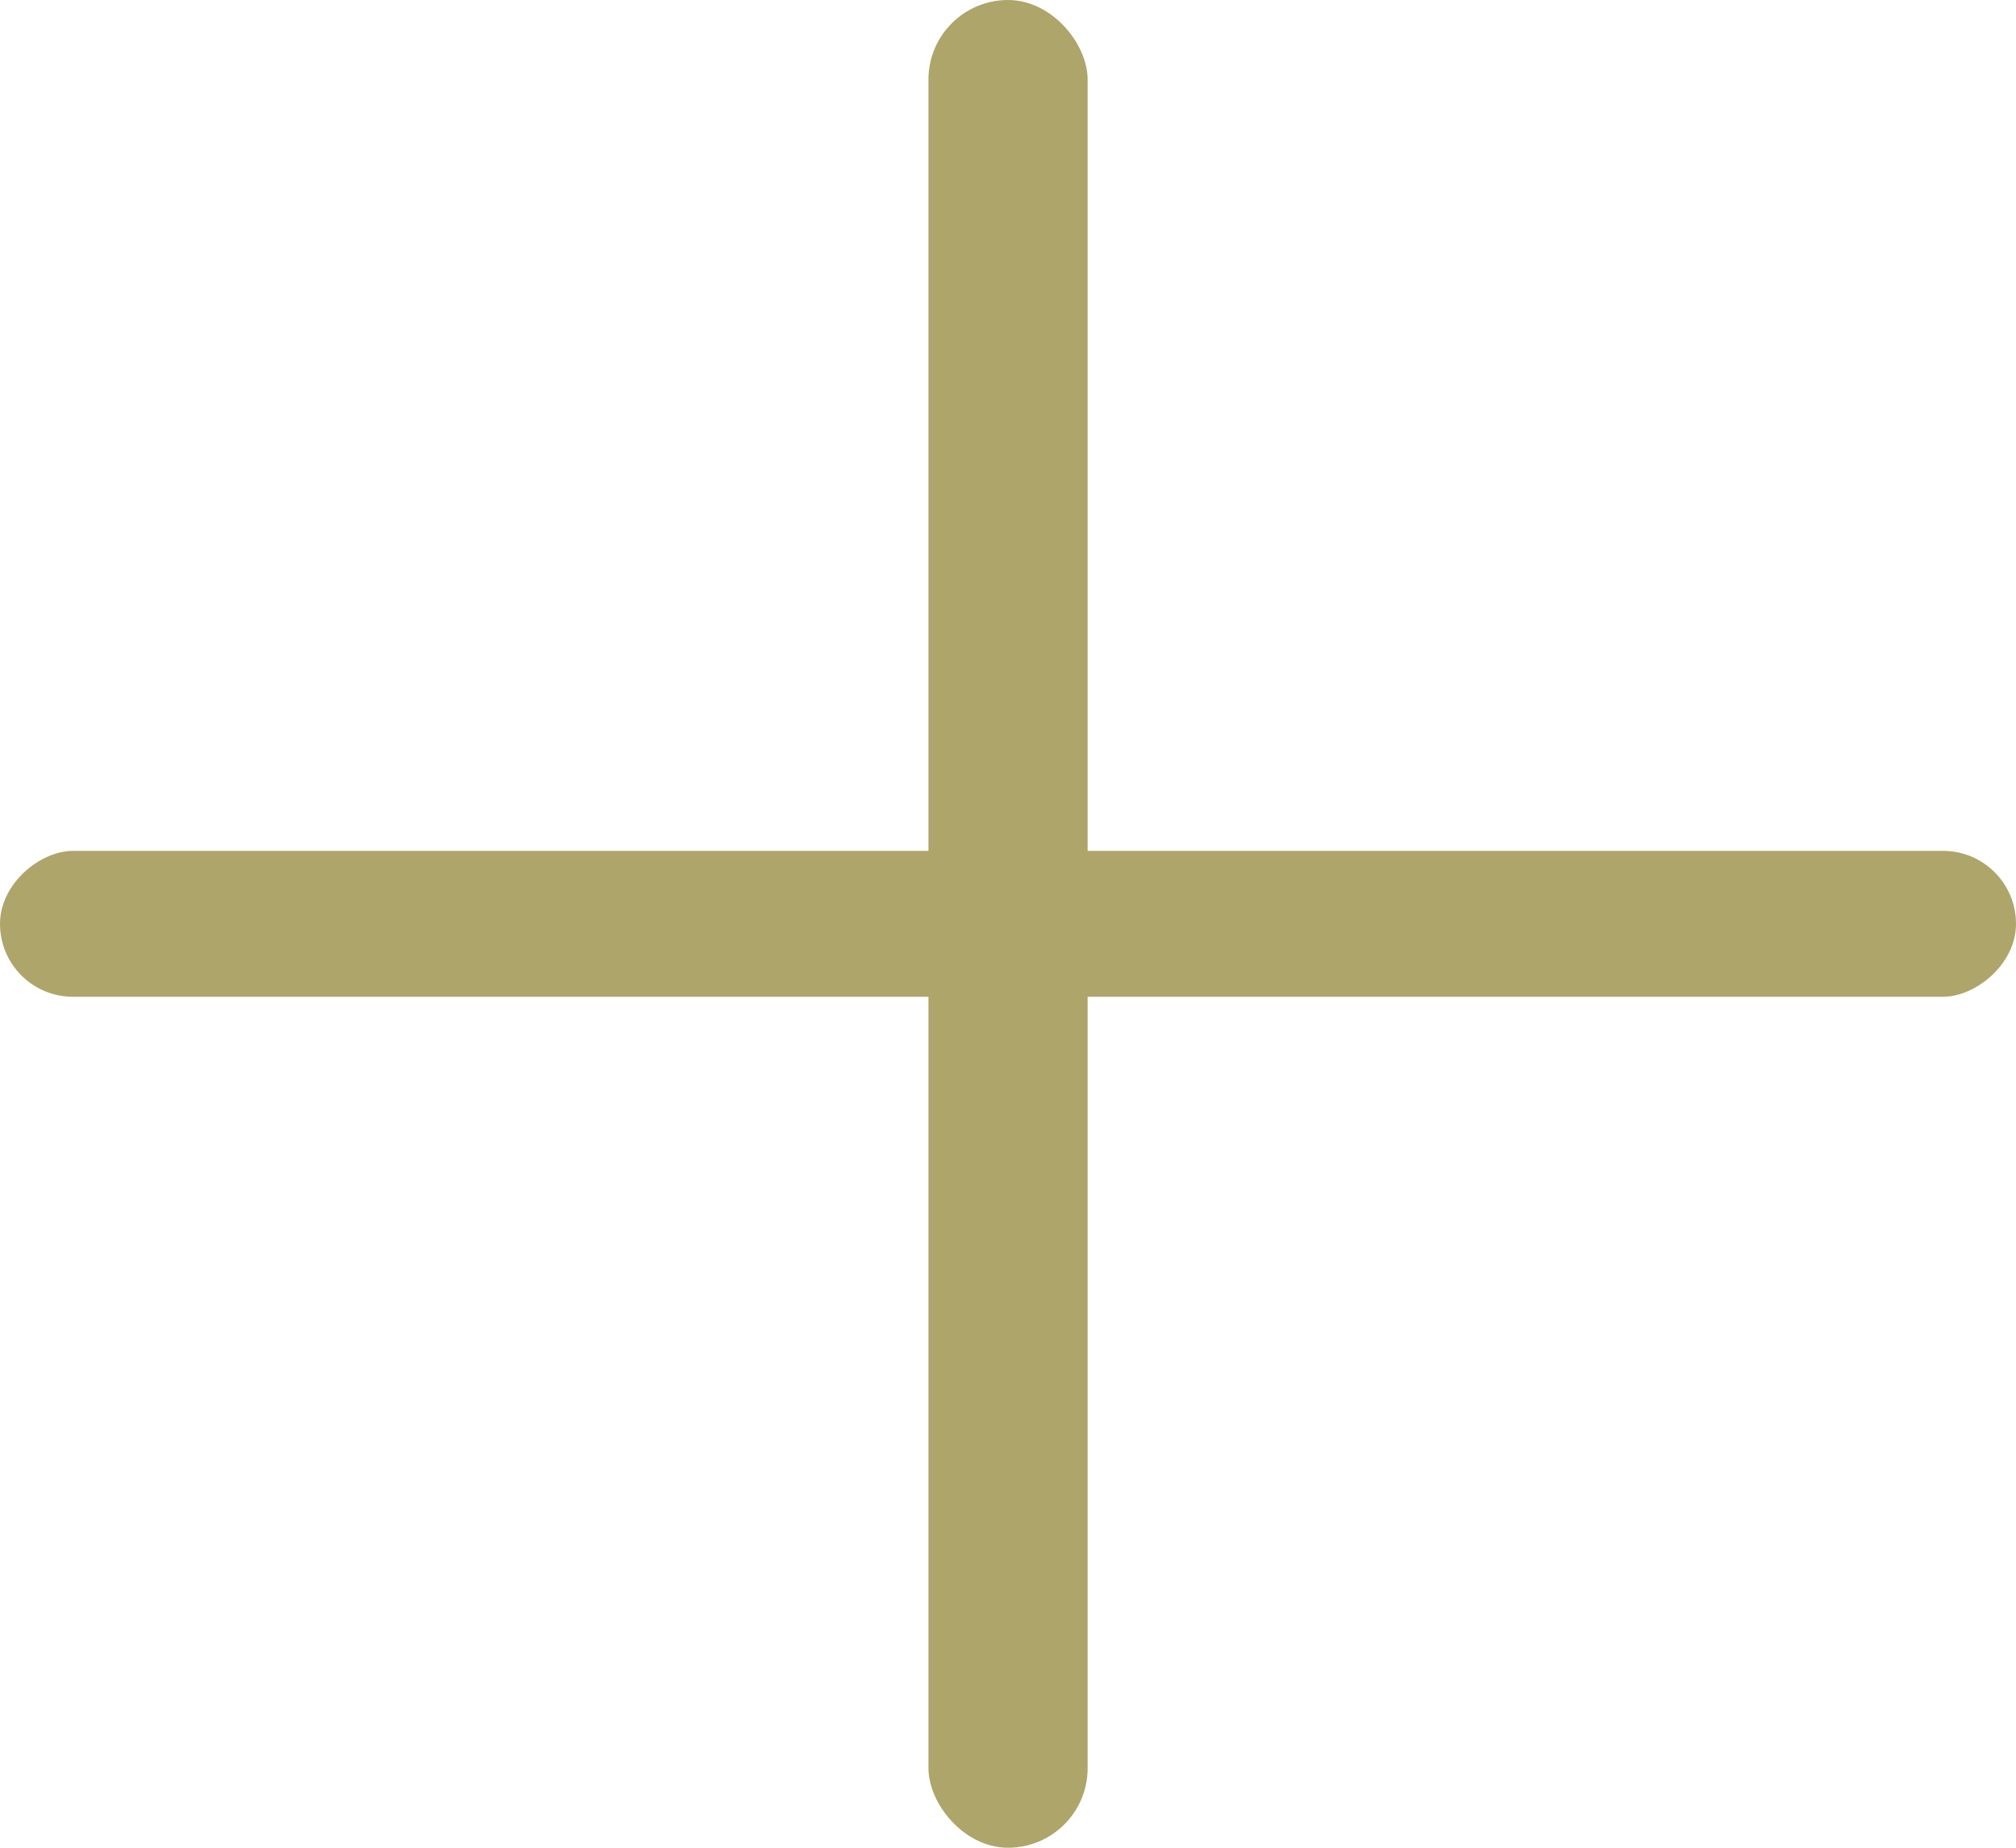
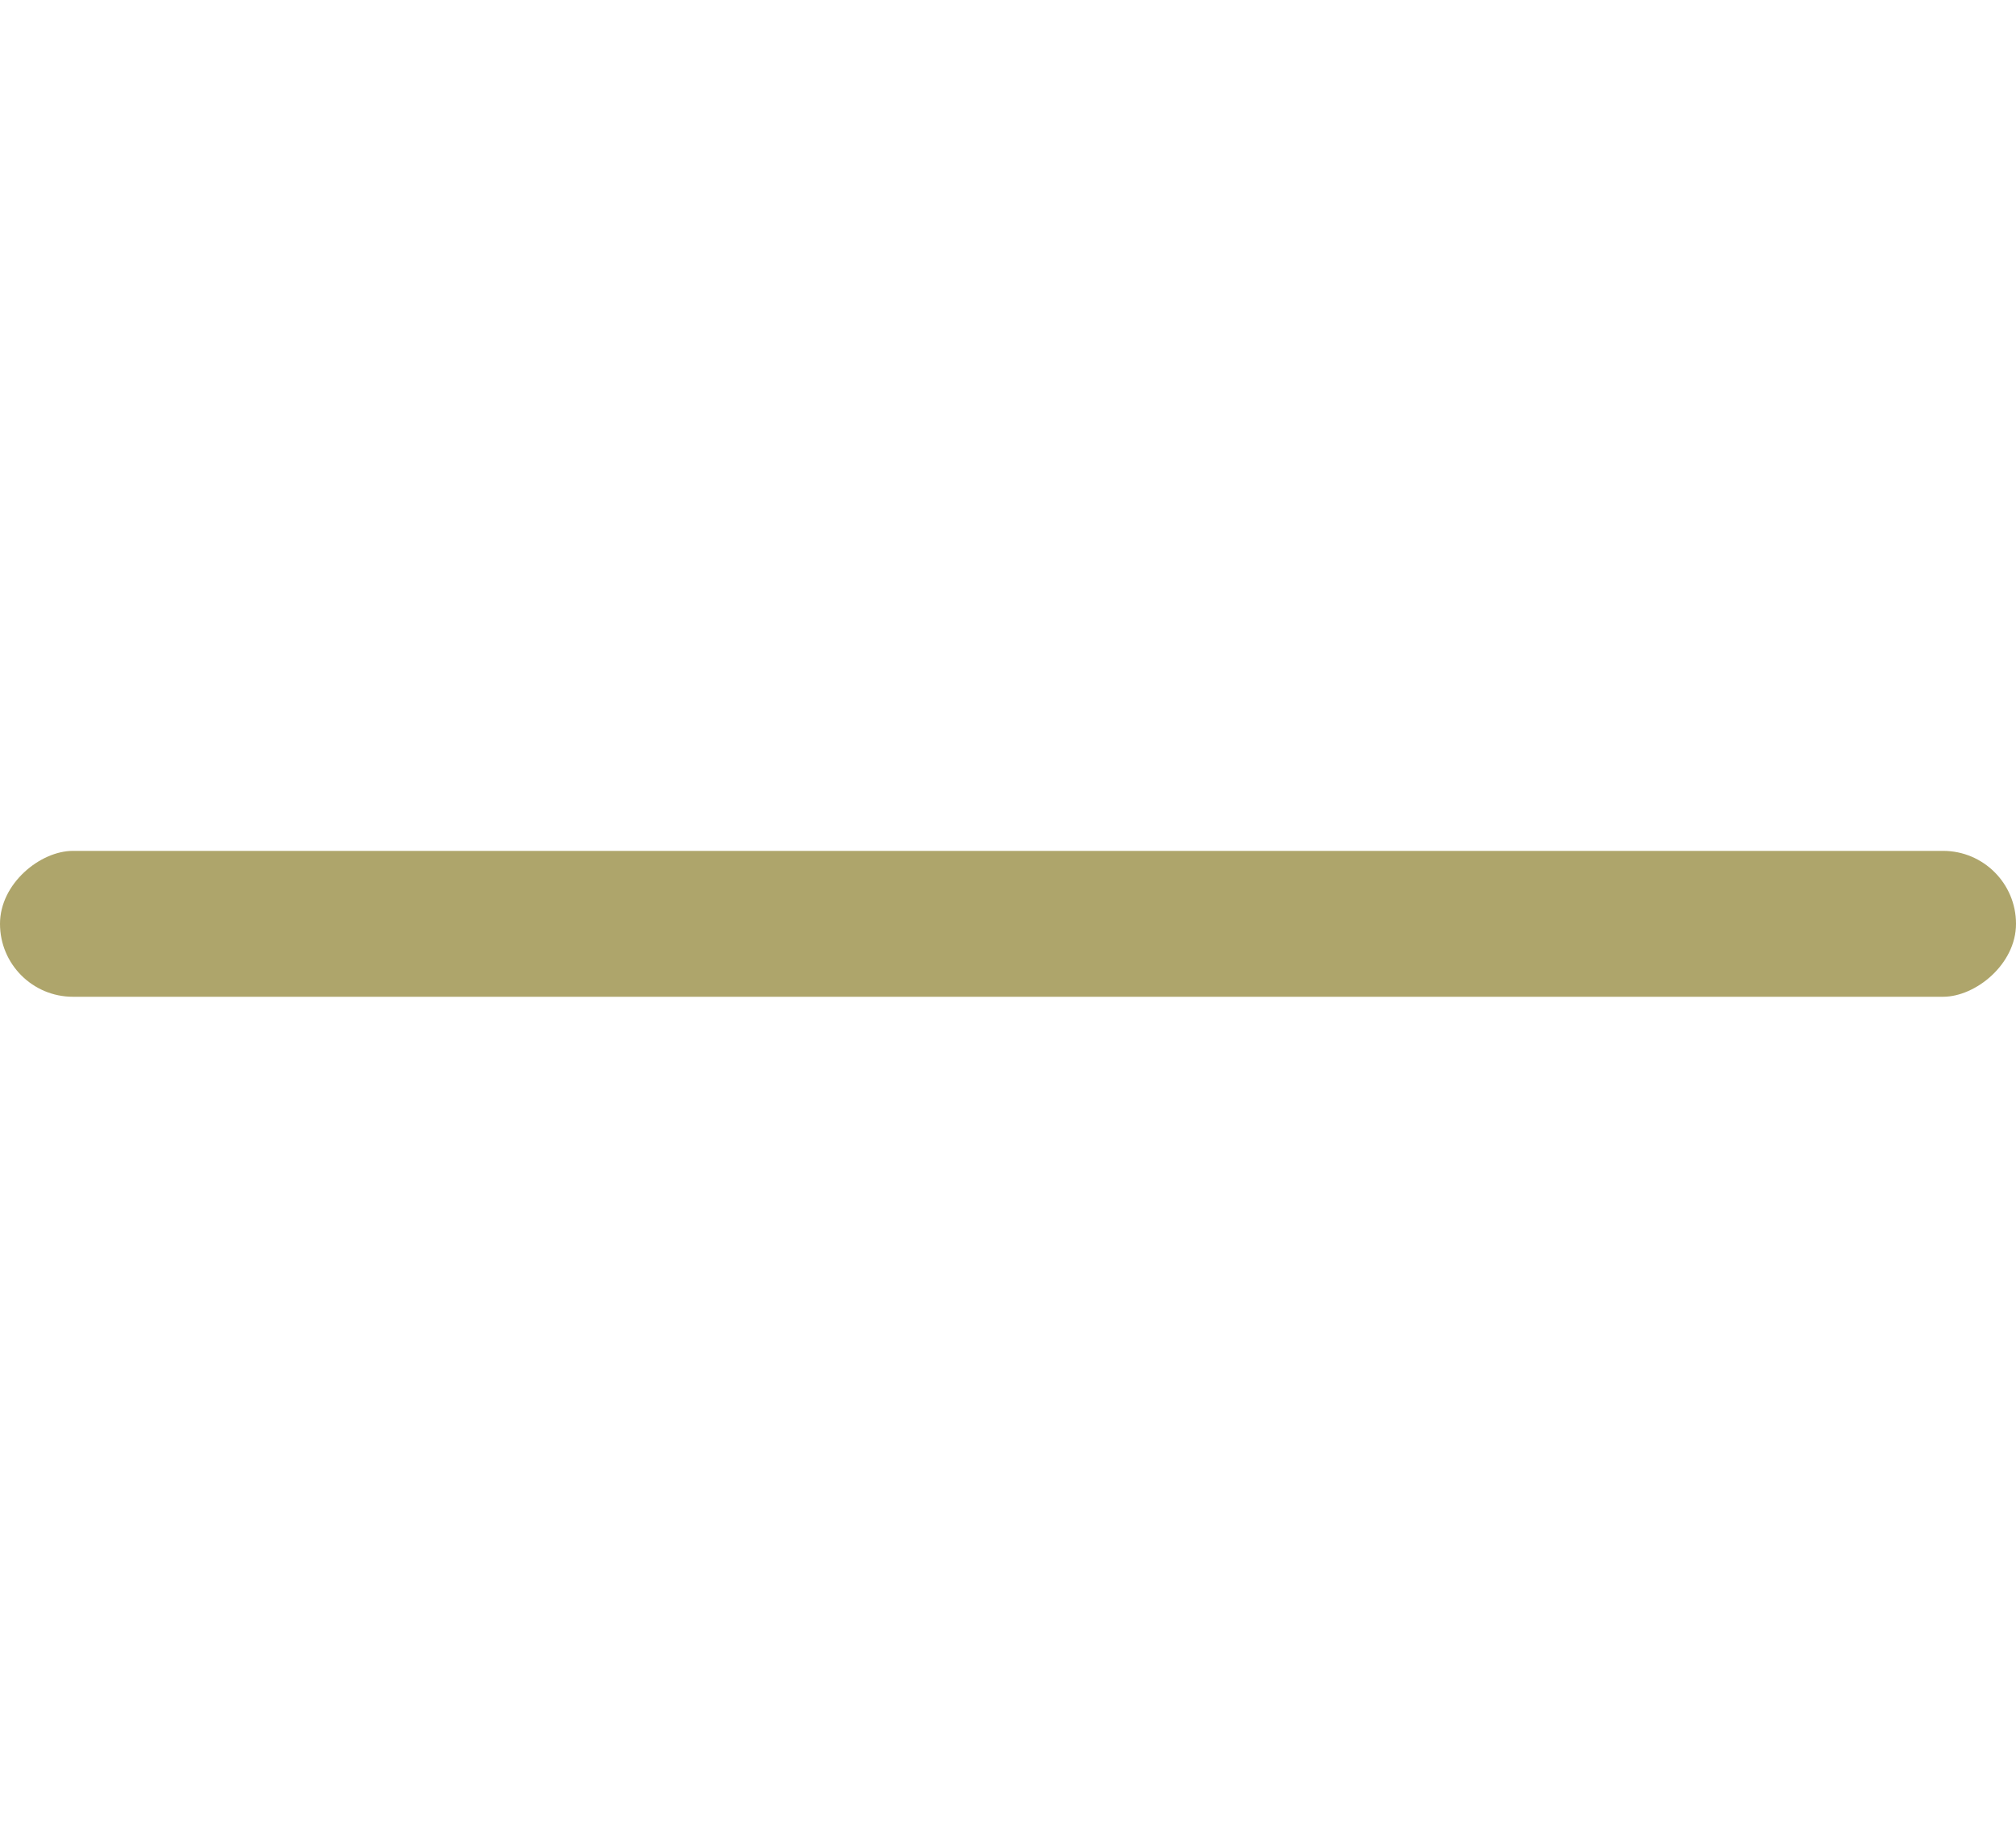
<svg xmlns="http://www.w3.org/2000/svg" width="24" height="22" viewBox="0 0 24 22" fill="none">
-   <rect x="11.053" width="1.895" height="22" rx="0.947" fill="#AEA56B" />
  <rect y="11.868" width="1.737" height="24" rx="0.868" transform="rotate(-90 0 11.868)" fill="#AEA56B" />
</svg>